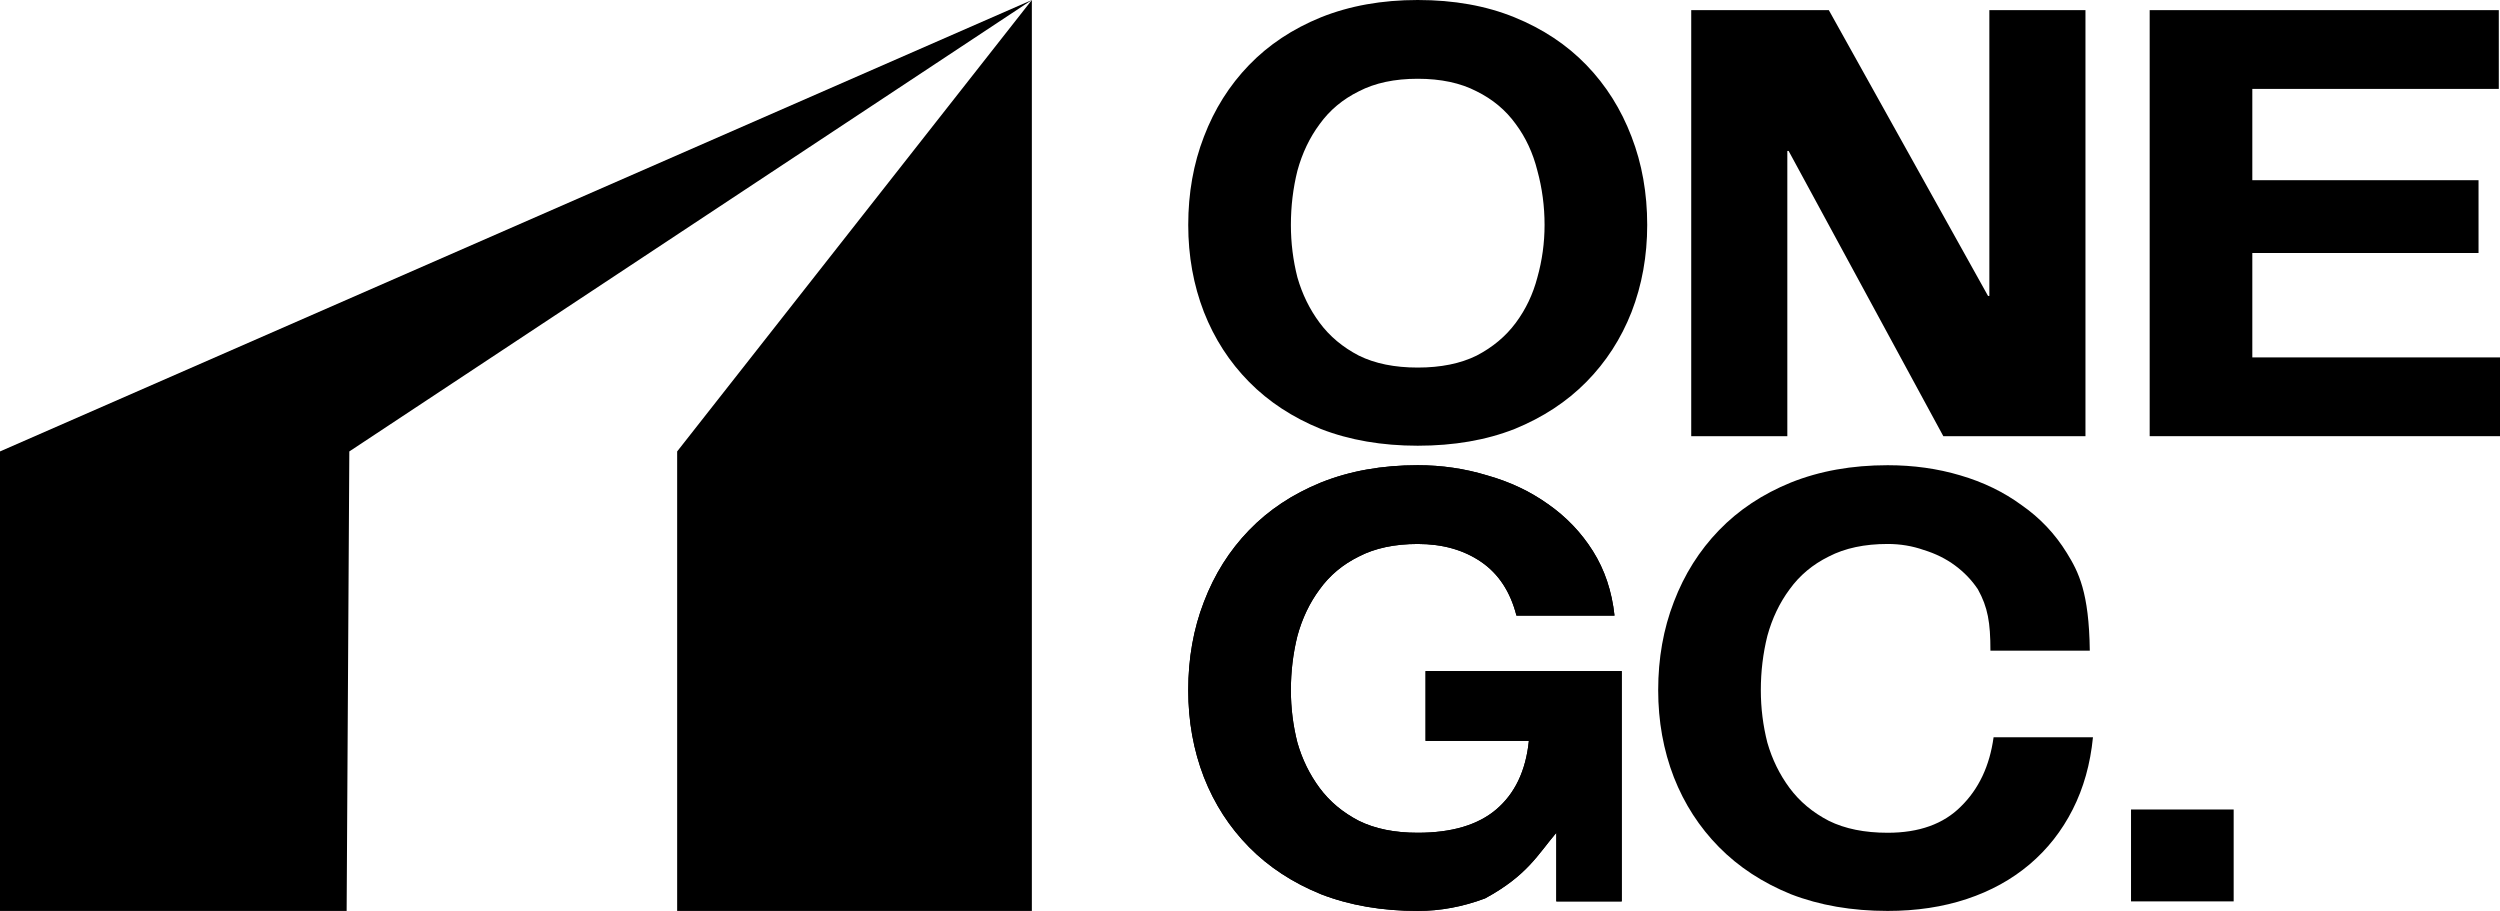
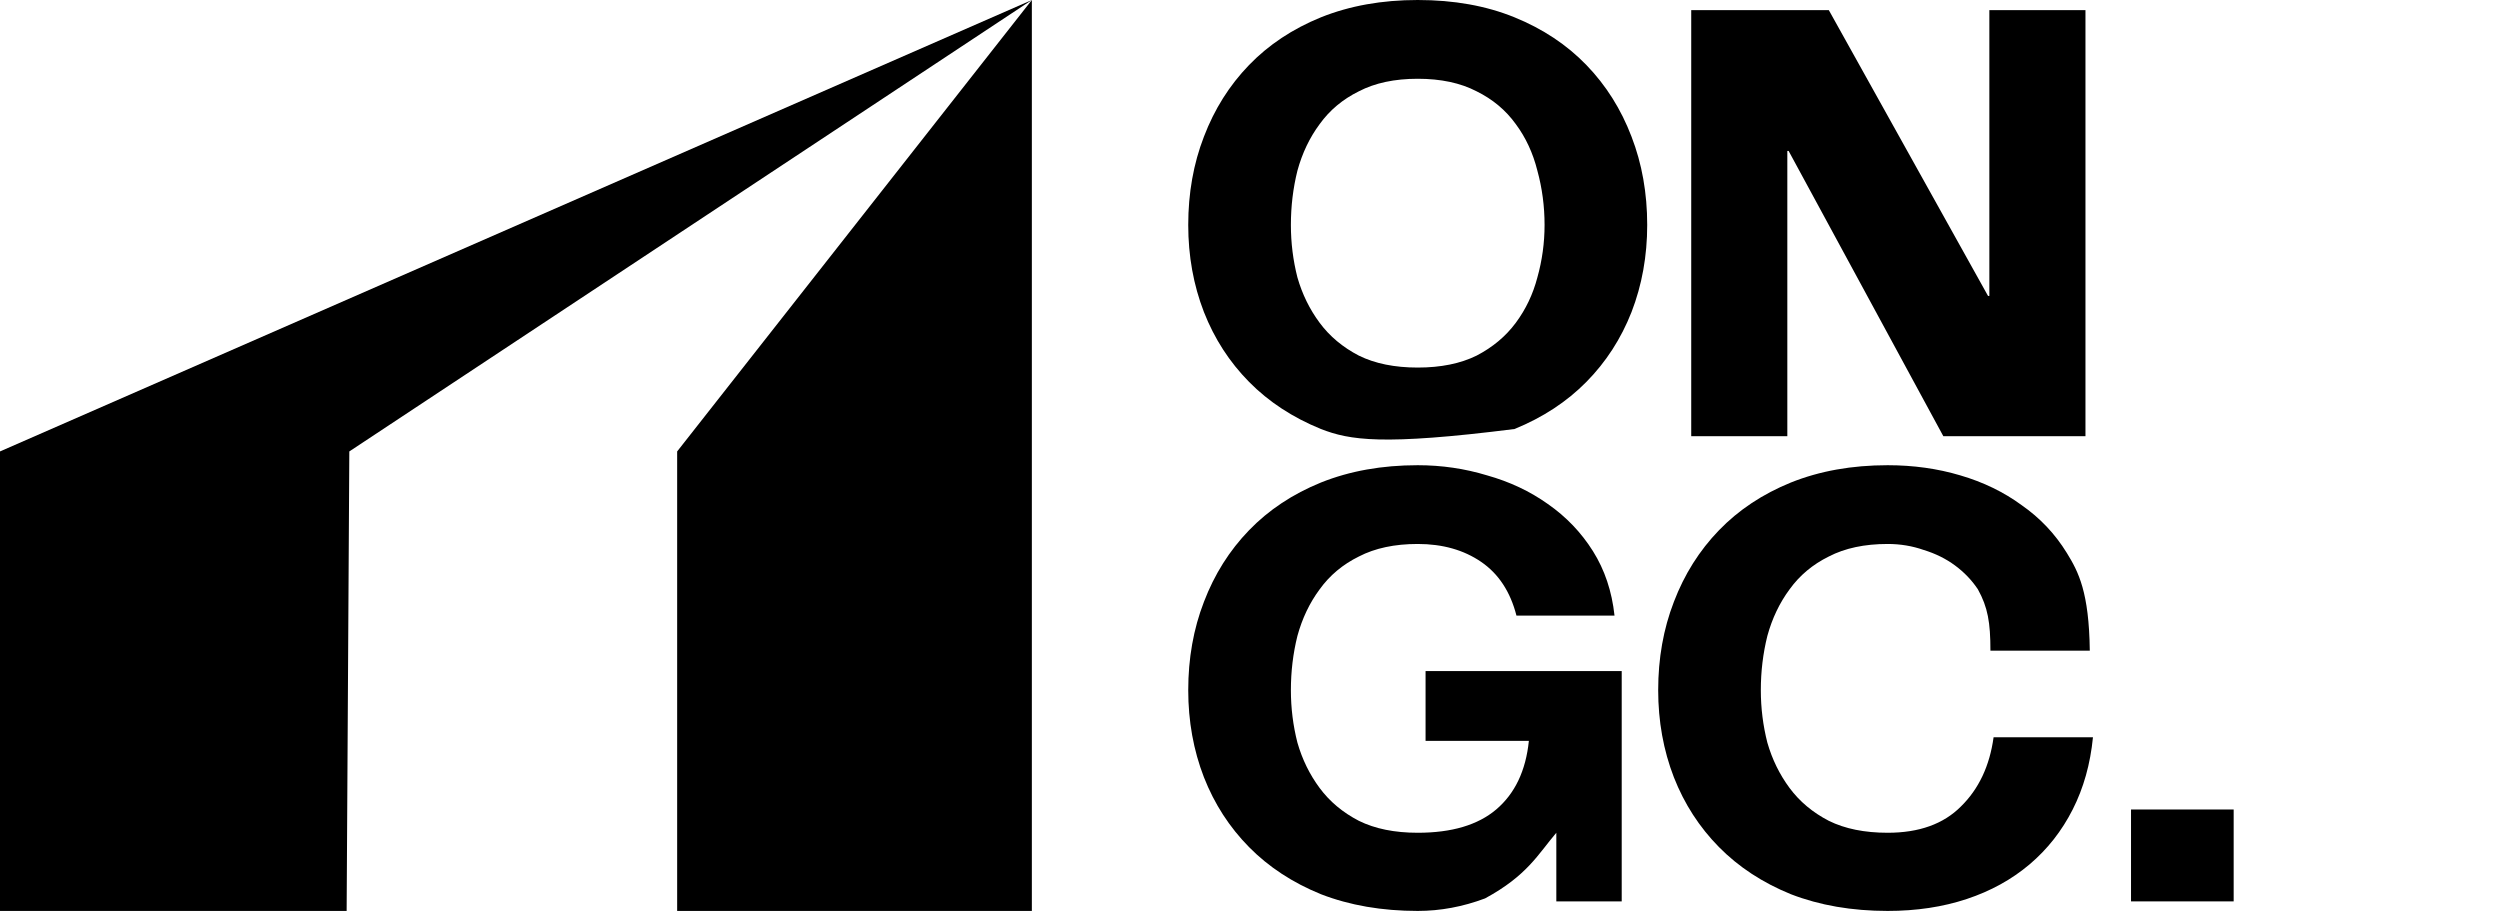
<svg xmlns="http://www.w3.org/2000/svg" width="247" height="90" viewBox="0 0 247 90" fill="none">
  <g clip-path="url(#clip0_32_23)">
    <path d="M0 44.602L101.947 0L34.513 44.602L34.248 90H0V44.602Z" fill="black" />
    <path d="M66.903 44.602L101.947 0V44.602V90H66.903V44.602Z" fill="black" />
-     <path d="M127.54 22.225C127.54 23.994 127.755 25.723 128.186 27.413C128.659 29.063 129.391 30.557 130.382 31.893C131.372 33.229 132.664 34.31 134.258 35.136C135.851 35.922 137.789 36.315 140.071 36.315C142.354 36.315 144.291 35.922 145.885 35.136C147.478 34.31 148.77 33.229 149.76 31.893C150.751 30.557 151.461 29.063 151.892 27.413C152.366 25.723 152.603 23.994 152.603 22.225C152.603 20.378 152.366 18.59 151.892 16.86C151.461 15.131 150.751 13.598 149.76 12.262C148.77 10.886 147.478 9.806 145.885 9.02C144.291 8.194 142.354 7.782 140.071 7.782C137.789 7.782 135.851 8.194 134.258 9.02C132.664 9.806 131.372 10.886 130.382 12.262C129.391 13.598 128.659 15.131 128.186 16.86C127.755 18.59 127.54 20.378 127.54 22.225ZM117.398 22.225C117.398 19.081 117.915 16.172 118.949 13.5C119.982 10.788 121.468 8.43 123.406 6.426C125.343 4.421 127.712 2.849 130.511 1.71C133.353 0.57 136.54 0 140.071 0C143.645 0 146.832 0.57 149.631 1.71C152.43 2.849 154.799 4.421 156.737 6.426C158.675 8.43 160.16 10.788 161.194 13.5C162.227 16.172 162.744 19.081 162.744 22.225C162.744 25.291 162.227 28.16 161.194 30.832C160.16 33.465 158.675 35.764 156.737 37.729C154.799 39.694 152.43 41.247 149.631 42.387C146.832 43.487 143.645 44.037 140.071 44.037C136.54 44.037 133.353 43.487 130.511 42.387C127.712 41.247 125.343 39.694 123.406 37.729C121.468 35.764 119.982 33.465 118.949 30.832C117.915 28.16 117.398 25.291 117.398 22.225Z" fill="black" />
+     <path d="M127.54 22.225C127.54 23.994 127.755 25.723 128.186 27.413C128.659 29.063 129.391 30.557 130.382 31.893C131.372 33.229 132.664 34.31 134.258 35.136C135.851 35.922 137.789 36.315 140.071 36.315C142.354 36.315 144.291 35.922 145.885 35.136C147.478 34.31 148.77 33.229 149.76 31.893C150.751 30.557 151.461 29.063 151.892 27.413C152.366 25.723 152.603 23.994 152.603 22.225C152.603 20.378 152.366 18.59 151.892 16.86C151.461 15.131 150.751 13.598 149.76 12.262C148.77 10.886 147.478 9.806 145.885 9.02C144.291 8.194 142.354 7.782 140.071 7.782C137.789 7.782 135.851 8.194 134.258 9.02C132.664 9.806 131.372 10.886 130.382 12.262C129.391 13.598 128.659 15.131 128.186 16.86C127.755 18.59 127.54 20.378 127.54 22.225ZM117.398 22.225C117.398 19.081 117.915 16.172 118.949 13.5C119.982 10.788 121.468 8.43 123.406 6.426C125.343 4.421 127.712 2.849 130.511 1.71C133.353 0.57 136.54 0 140.071 0C143.645 0 146.832 0.57 149.631 1.71C152.43 2.849 154.799 4.421 156.737 6.426C158.675 8.43 160.16 10.788 161.194 13.5C162.227 16.172 162.744 19.081 162.744 22.225C162.744 25.291 162.227 28.16 161.194 30.832C160.16 33.465 158.675 35.764 156.737 37.729C154.799 39.694 152.43 41.247 149.631 42.387C136.54 44.037 133.353 43.487 130.511 42.387C127.712 41.247 125.343 39.694 123.406 37.729C121.468 35.764 119.982 33.465 118.949 30.832C117.915 28.16 117.398 25.291 117.398 22.225Z" fill="black" />
    <path d="M167.093 1.002L180.688 1.002L196.419 29.24H196.548V1.002H206.044V43.094H192L176.717 14.915H176.588V43.094H167.093V1.002Z" fill="black" />
-     <path d="M212.388 1.002H246.881V8.784H222.529V17.804H244.879V24.996H222.529V35.312H247.398V43.094H212.388V1.002Z" fill="black" />
    <path d="M153.765 82.277C151.957 84.4 150.898 86.5 146.725 88.762C144.528 89.587 142.31 90 140.071 90C136.54 90 133.353 89.45 130.511 88.349C127.712 87.21 125.343 85.657 123.406 83.692C121.468 81.727 119.982 79.428 118.949 76.795C117.915 74.122 117.398 71.253 117.398 68.188C117.398 65.044 117.915 62.135 118.949 59.463C119.982 56.751 121.468 54.393 123.406 52.389C125.343 50.384 127.712 48.812 130.511 47.672C133.353 46.533 136.54 45.963 140.071 45.963C142.44 45.963 144.722 46.297 146.918 46.965C149.158 47.594 151.16 48.537 152.926 49.795C154.734 51.052 156.22 52.605 157.383 54.452C158.545 56.299 159.256 58.421 159.514 60.819H149.825C149.222 58.461 148.059 56.692 146.337 55.513C144.614 54.334 142.526 53.744 140.071 53.744C137.789 53.744 135.851 54.157 134.258 54.982C132.664 55.768 131.372 56.849 130.382 58.225C129.391 59.561 128.659 61.094 128.186 62.823C127.755 64.552 127.54 66.341 127.54 68.188C127.54 69.956 127.755 71.686 128.186 73.376C128.659 75.026 129.391 76.52 130.382 77.856C131.372 79.192 132.664 80.273 134.258 81.098C135.851 81.884 137.789 82.277 140.071 82.277C143.43 82.277 146.014 81.511 147.823 79.978C149.674 78.406 150.751 76.146 151.052 73.199H140.846V66.301H160.225V89.057H153.765V82.277Z" fill="black" />
    <path d="M196.654 64.286C196.654 61.5 196.398 60 195.416 58.225C194.813 57.321 194.059 56.535 193.155 55.867C192.251 55.199 191.217 54.688 190.054 54.334C188.935 53.941 187.75 53.744 186.502 53.744C184.219 53.744 182.281 54.157 180.688 54.982C179.095 55.768 177.803 56.849 176.812 58.225C175.822 59.561 175.09 61.094 174.616 62.823C174.185 64.552 173.97 66.341 173.97 68.188C173.97 69.956 174.185 71.686 174.616 73.376C175.09 75.026 175.822 76.52 176.812 77.856C177.803 79.192 179.095 80.273 180.688 81.098C182.281 81.884 184.219 82.277 186.502 82.277C189.602 82.277 192.014 81.413 193.736 79.683C195.502 77.954 196.578 75.675 196.966 72.845H206.784C206.526 75.478 205.859 77.856 204.782 79.978C203.705 82.1 202.284 83.908 200.519 85.402C198.753 86.895 196.686 88.035 194.318 88.821C191.949 89.607 189.344 90 186.502 90C182.97 90 179.784 89.45 176.941 88.349C174.142 87.21 171.774 85.657 169.836 83.692C167.898 81.727 166.412 79.428 165.379 76.795C164.345 74.122 163.829 71.253 163.829 68.188C163.829 65.044 164.345 62.135 165.379 59.463C166.412 56.751 167.898 54.393 169.836 52.389C171.774 50.384 174.142 48.812 176.941 47.672C179.784 46.533 182.97 45.963 186.502 45.963C189.042 45.963 191.432 46.297 193.672 46.965C195.954 47.633 197.978 48.616 199.744 49.913C201.552 51.17 203.038 52.742 204.201 54.629C205.363 56.515 206.398 58.5 206.472 64.286H196.654Z" fill="black" />
    <path d="M210.545 79.978H220.686V89.057H210.545V79.978Z" fill="black" />
-     <path d="M153.765 82.277C151.957 84.4 150.898 86.5 146.725 88.762C144.528 89.587 142.31 90 140.071 90C136.54 90 133.353 89.45 130.511 88.349C127.712 87.21 125.343 85.657 123.406 83.692C121.468 81.727 119.982 79.428 118.949 76.795C117.915 74.122 117.398 71.253 117.398 68.188C117.398 65.044 117.915 62.135 118.949 59.463C119.982 56.751 121.468 54.393 123.406 52.389C125.343 50.384 127.712 48.812 130.511 47.672C133.353 46.533 136.54 45.963 140.071 45.963C142.44 45.963 144.722 46.297 146.918 46.965C149.158 47.594 151.16 48.537 152.926 49.795C154.734 51.052 156.22 52.605 157.383 54.452C158.545 56.299 159.256 58.421 159.514 60.819H149.825C149.222 58.461 148.059 56.692 146.337 55.513C144.614 54.334 142.526 53.744 140.071 53.744C137.789 53.744 135.851 54.157 134.258 54.982C132.664 55.768 131.372 56.849 130.382 58.225C129.391 59.561 128.659 61.094 128.186 62.823C127.755 64.552 127.54 66.341 127.54 68.188C127.54 69.956 127.755 71.686 128.186 73.376C128.659 75.026 129.391 76.52 130.382 77.856C131.372 79.192 132.664 80.273 134.258 81.098C135.851 81.884 137.789 82.277 140.071 82.277C143.43 82.277 146.014 81.511 147.823 79.978C149.674 78.406 150.751 76.146 151.052 73.199H140.846V66.301H160.225V89.057H153.765V82.277Z" fill="black" />
  </g>
  <defs>
    <clipPath id="clip0_32_23">
      <rect width="247" height="90" fill="white" />
    </clipPath>
  </defs>
</svg>